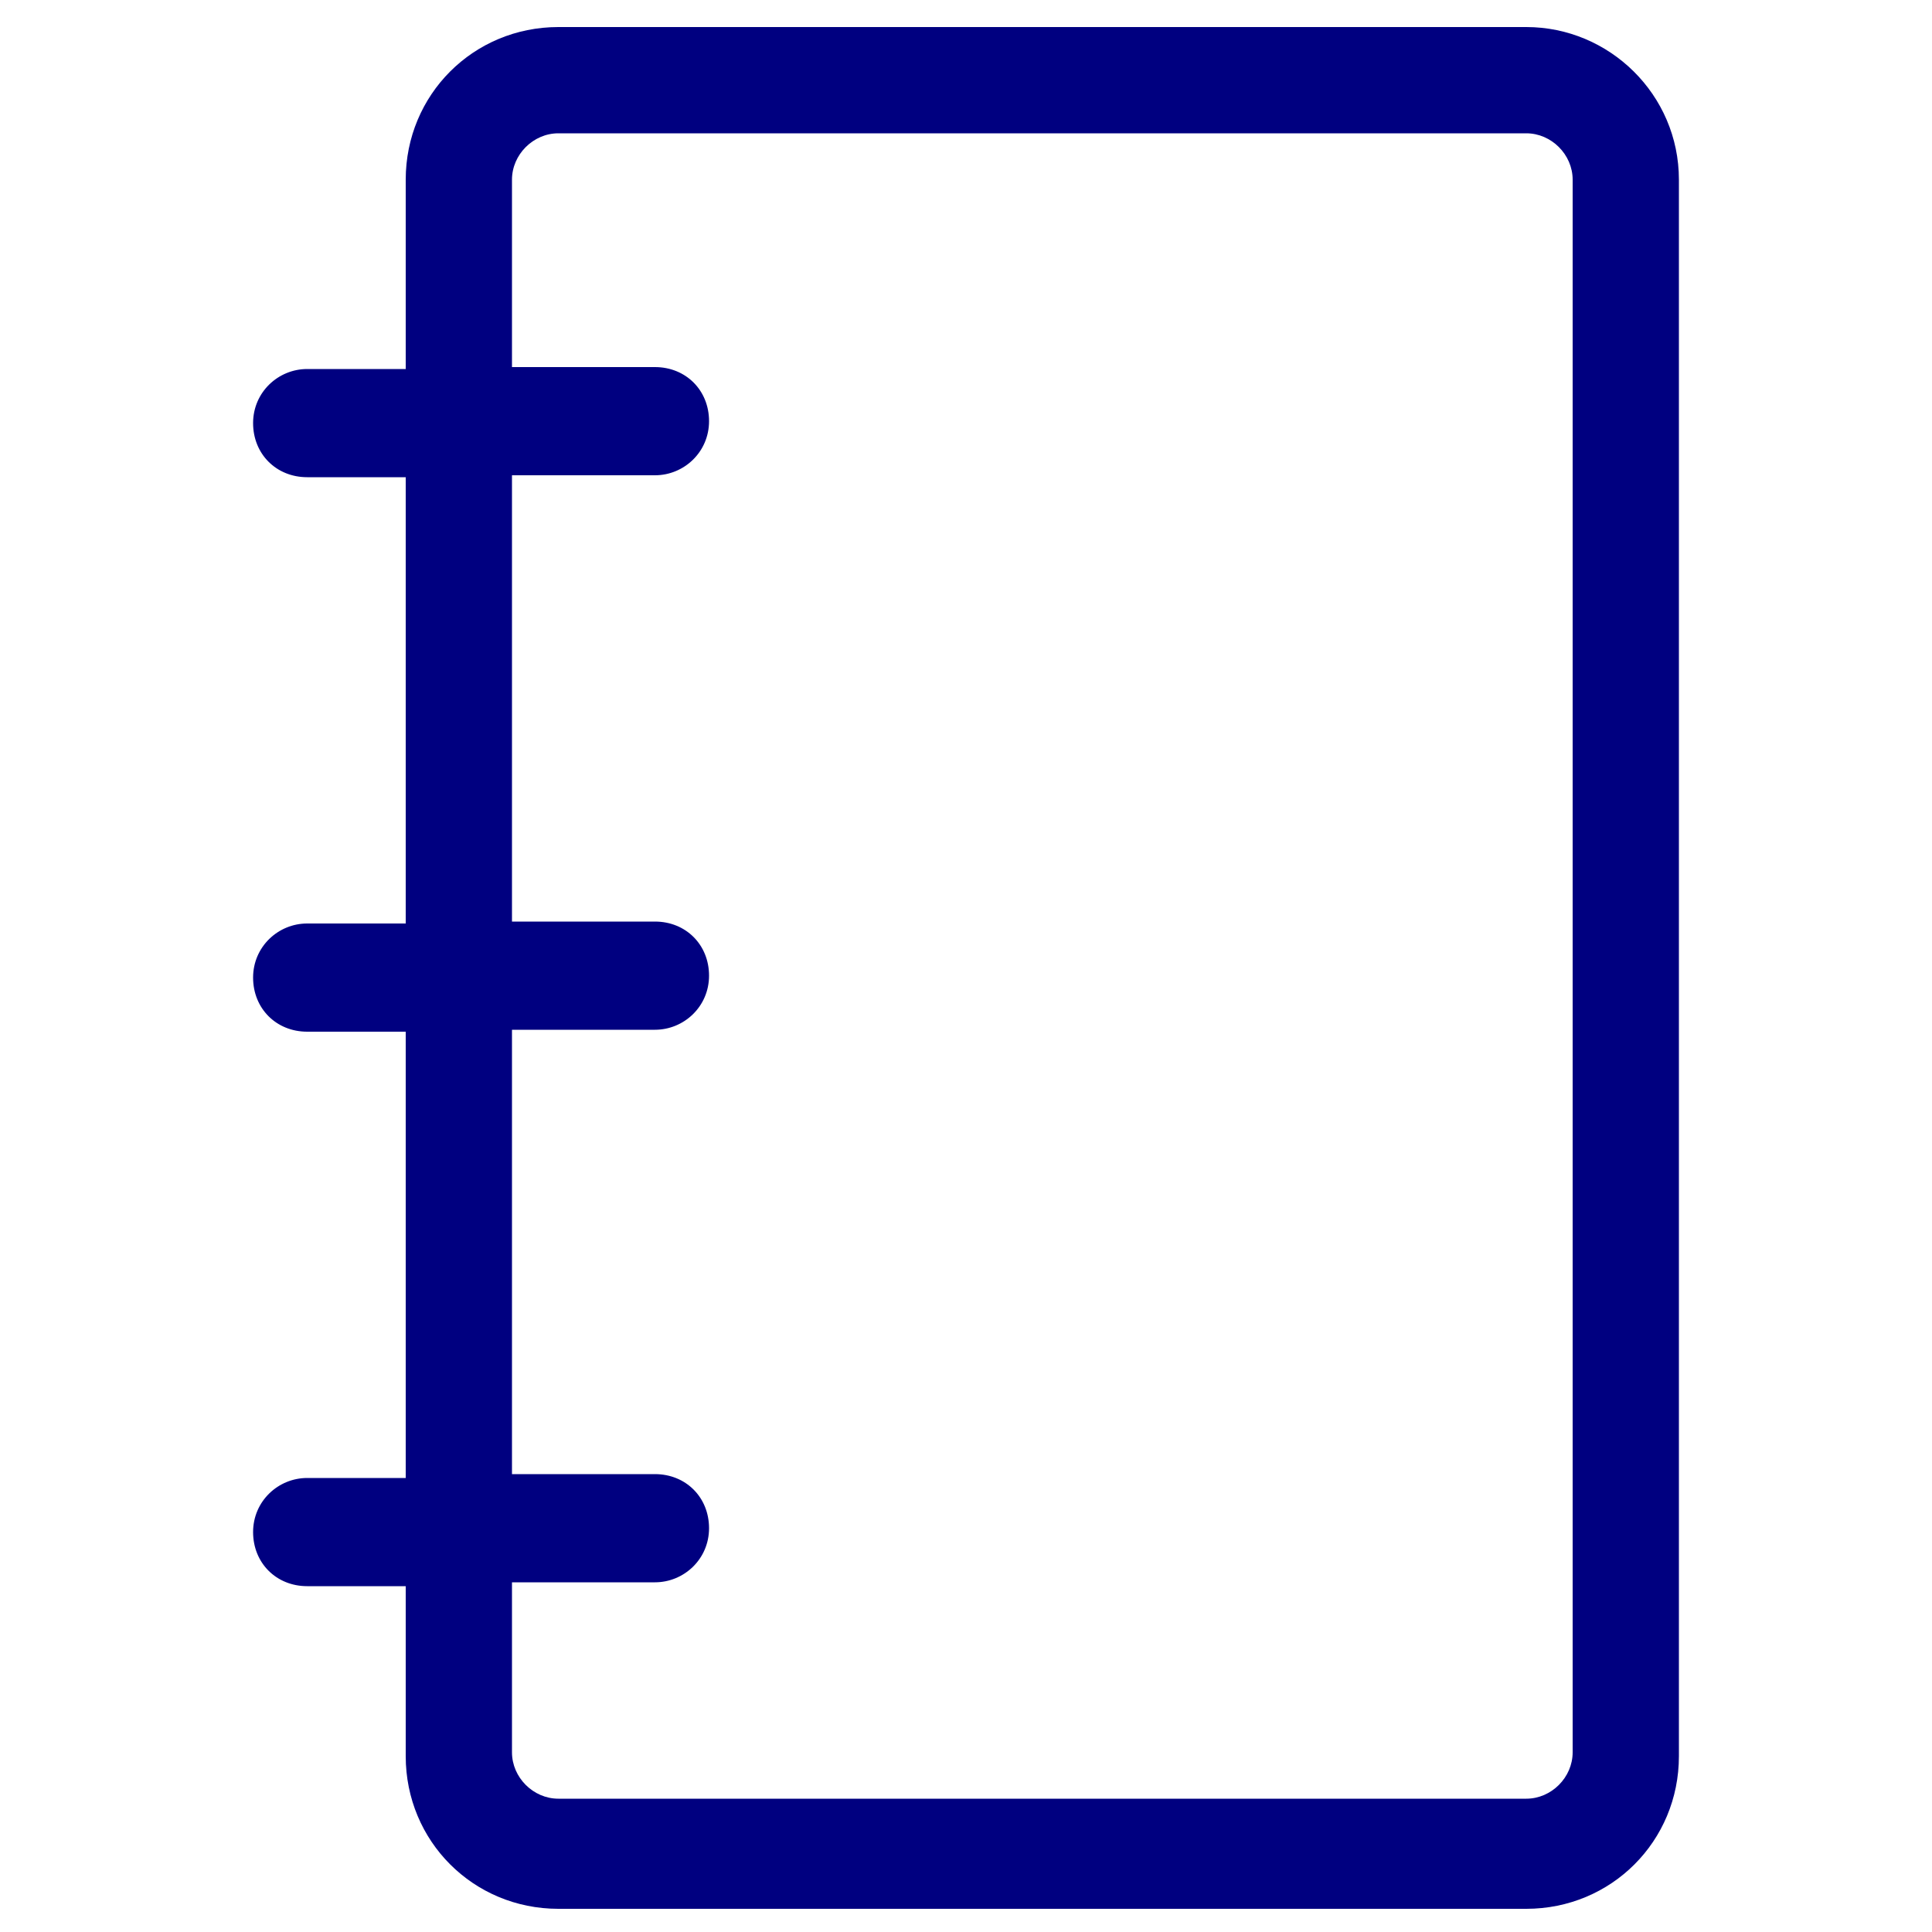
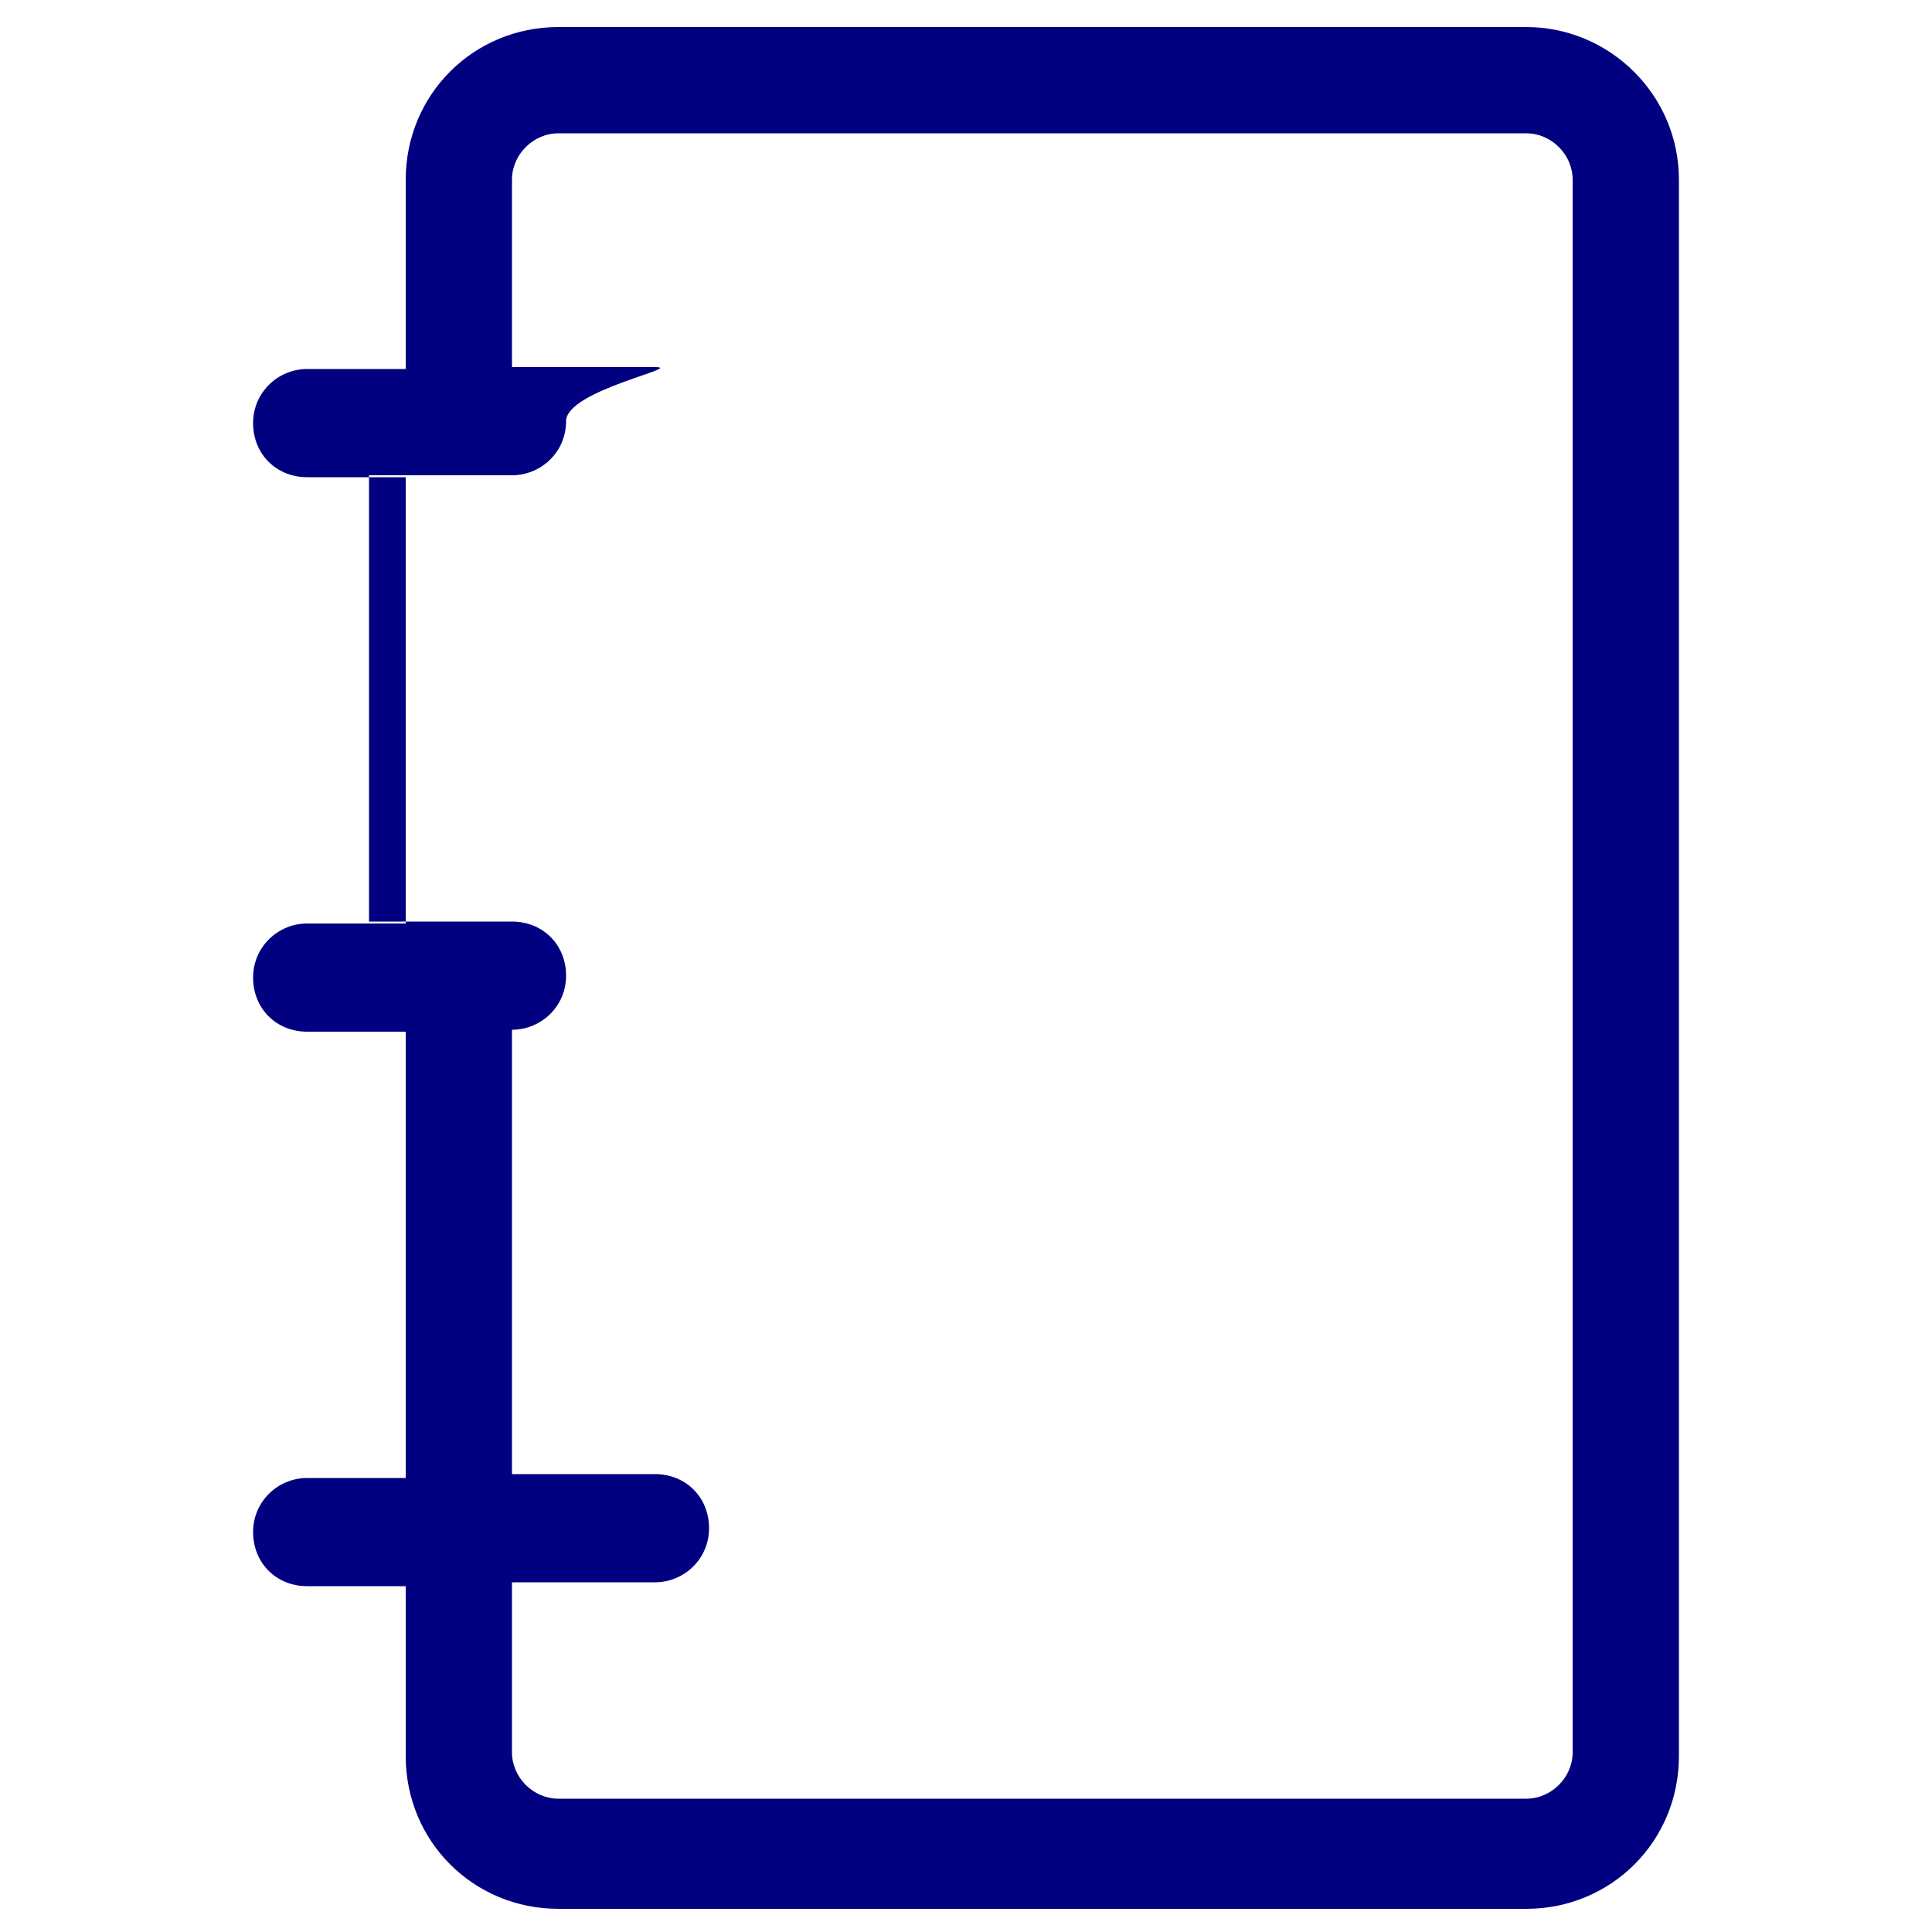
<svg xmlns="http://www.w3.org/2000/svg" viewBox="0 0 100 100">
-   <path d="M79 1.4H28.9c-4.4 0-7.9 3.5-7.9 7.9v9.8h-5.1c-1.5 0-2.8 1.2-2.8 2.8s1.2 2.8 2.8 2.8H21v23.1h-5.1c-1.5 0-2.8 1.2-2.8 2.8s1.2 2.8 2.8 2.8H21v23.1h-5.1c-1.5 0-2.8 1.2-2.8 2.8s1.2 2.8 2.8 2.8H21v8.8c0 4.4 3.5 7.9 7.9 7.9H79c4.4 0 7.9-3.5 7.9-7.9V9.3c0-4.4-3.6-7.9-7.9-7.9zm2.4 89.3c0 1.3-1.1 2.4-2.4 2.4H28.9c-1.3 0-2.4-1.1-2.4-2.4v-8.8h7.4c1.5 0 2.8-1.2 2.8-2.8s-1.2-2.8-2.8-2.8h-7.4v-23h7.4c1.5 0 2.8-1.2 2.8-2.8s-1.2-2.8-2.8-2.8h-7.4V24.6h7.4c1.5 0 2.8-1.2 2.8-2.8S35.5 19 33.9 19h-7.4V9.3c0-1.3 1.1-2.4 2.4-2.4H79c1.3 0 2.4 1.1 2.4 2.4v81.4z" fill="navy" />
+   <path d="M79 1.4H28.9c-4.4 0-7.9 3.5-7.9 7.9v9.8h-5.1c-1.5 0-2.8 1.2-2.8 2.8s1.2 2.8 2.8 2.8H21v23.1h-5.1c-1.5 0-2.8 1.2-2.8 2.8s1.2 2.8 2.8 2.8H21v23.1h-5.1c-1.5 0-2.8 1.2-2.8 2.8s1.2 2.8 2.8 2.8H21v8.8c0 4.4 3.5 7.9 7.9 7.9H79c4.4 0 7.9-3.5 7.9-7.9V9.3c0-4.4-3.6-7.9-7.9-7.9zm2.4 89.3c0 1.3-1.1 2.4-2.4 2.4H28.9c-1.3 0-2.4-1.1-2.4-2.4v-8.8h7.4c1.5 0 2.8-1.2 2.8-2.8s-1.2-2.8-2.8-2.8h-7.4v-23c1.5 0 2.8-1.2 2.8-2.8s-1.2-2.8-2.8-2.8h-7.4V24.6h7.4c1.5 0 2.8-1.2 2.8-2.8S35.5 19 33.9 19h-7.4V9.3c0-1.3 1.1-2.4 2.4-2.4H79c1.3 0 2.4 1.1 2.4 2.4v81.4z" fill="navy" />
</svg>